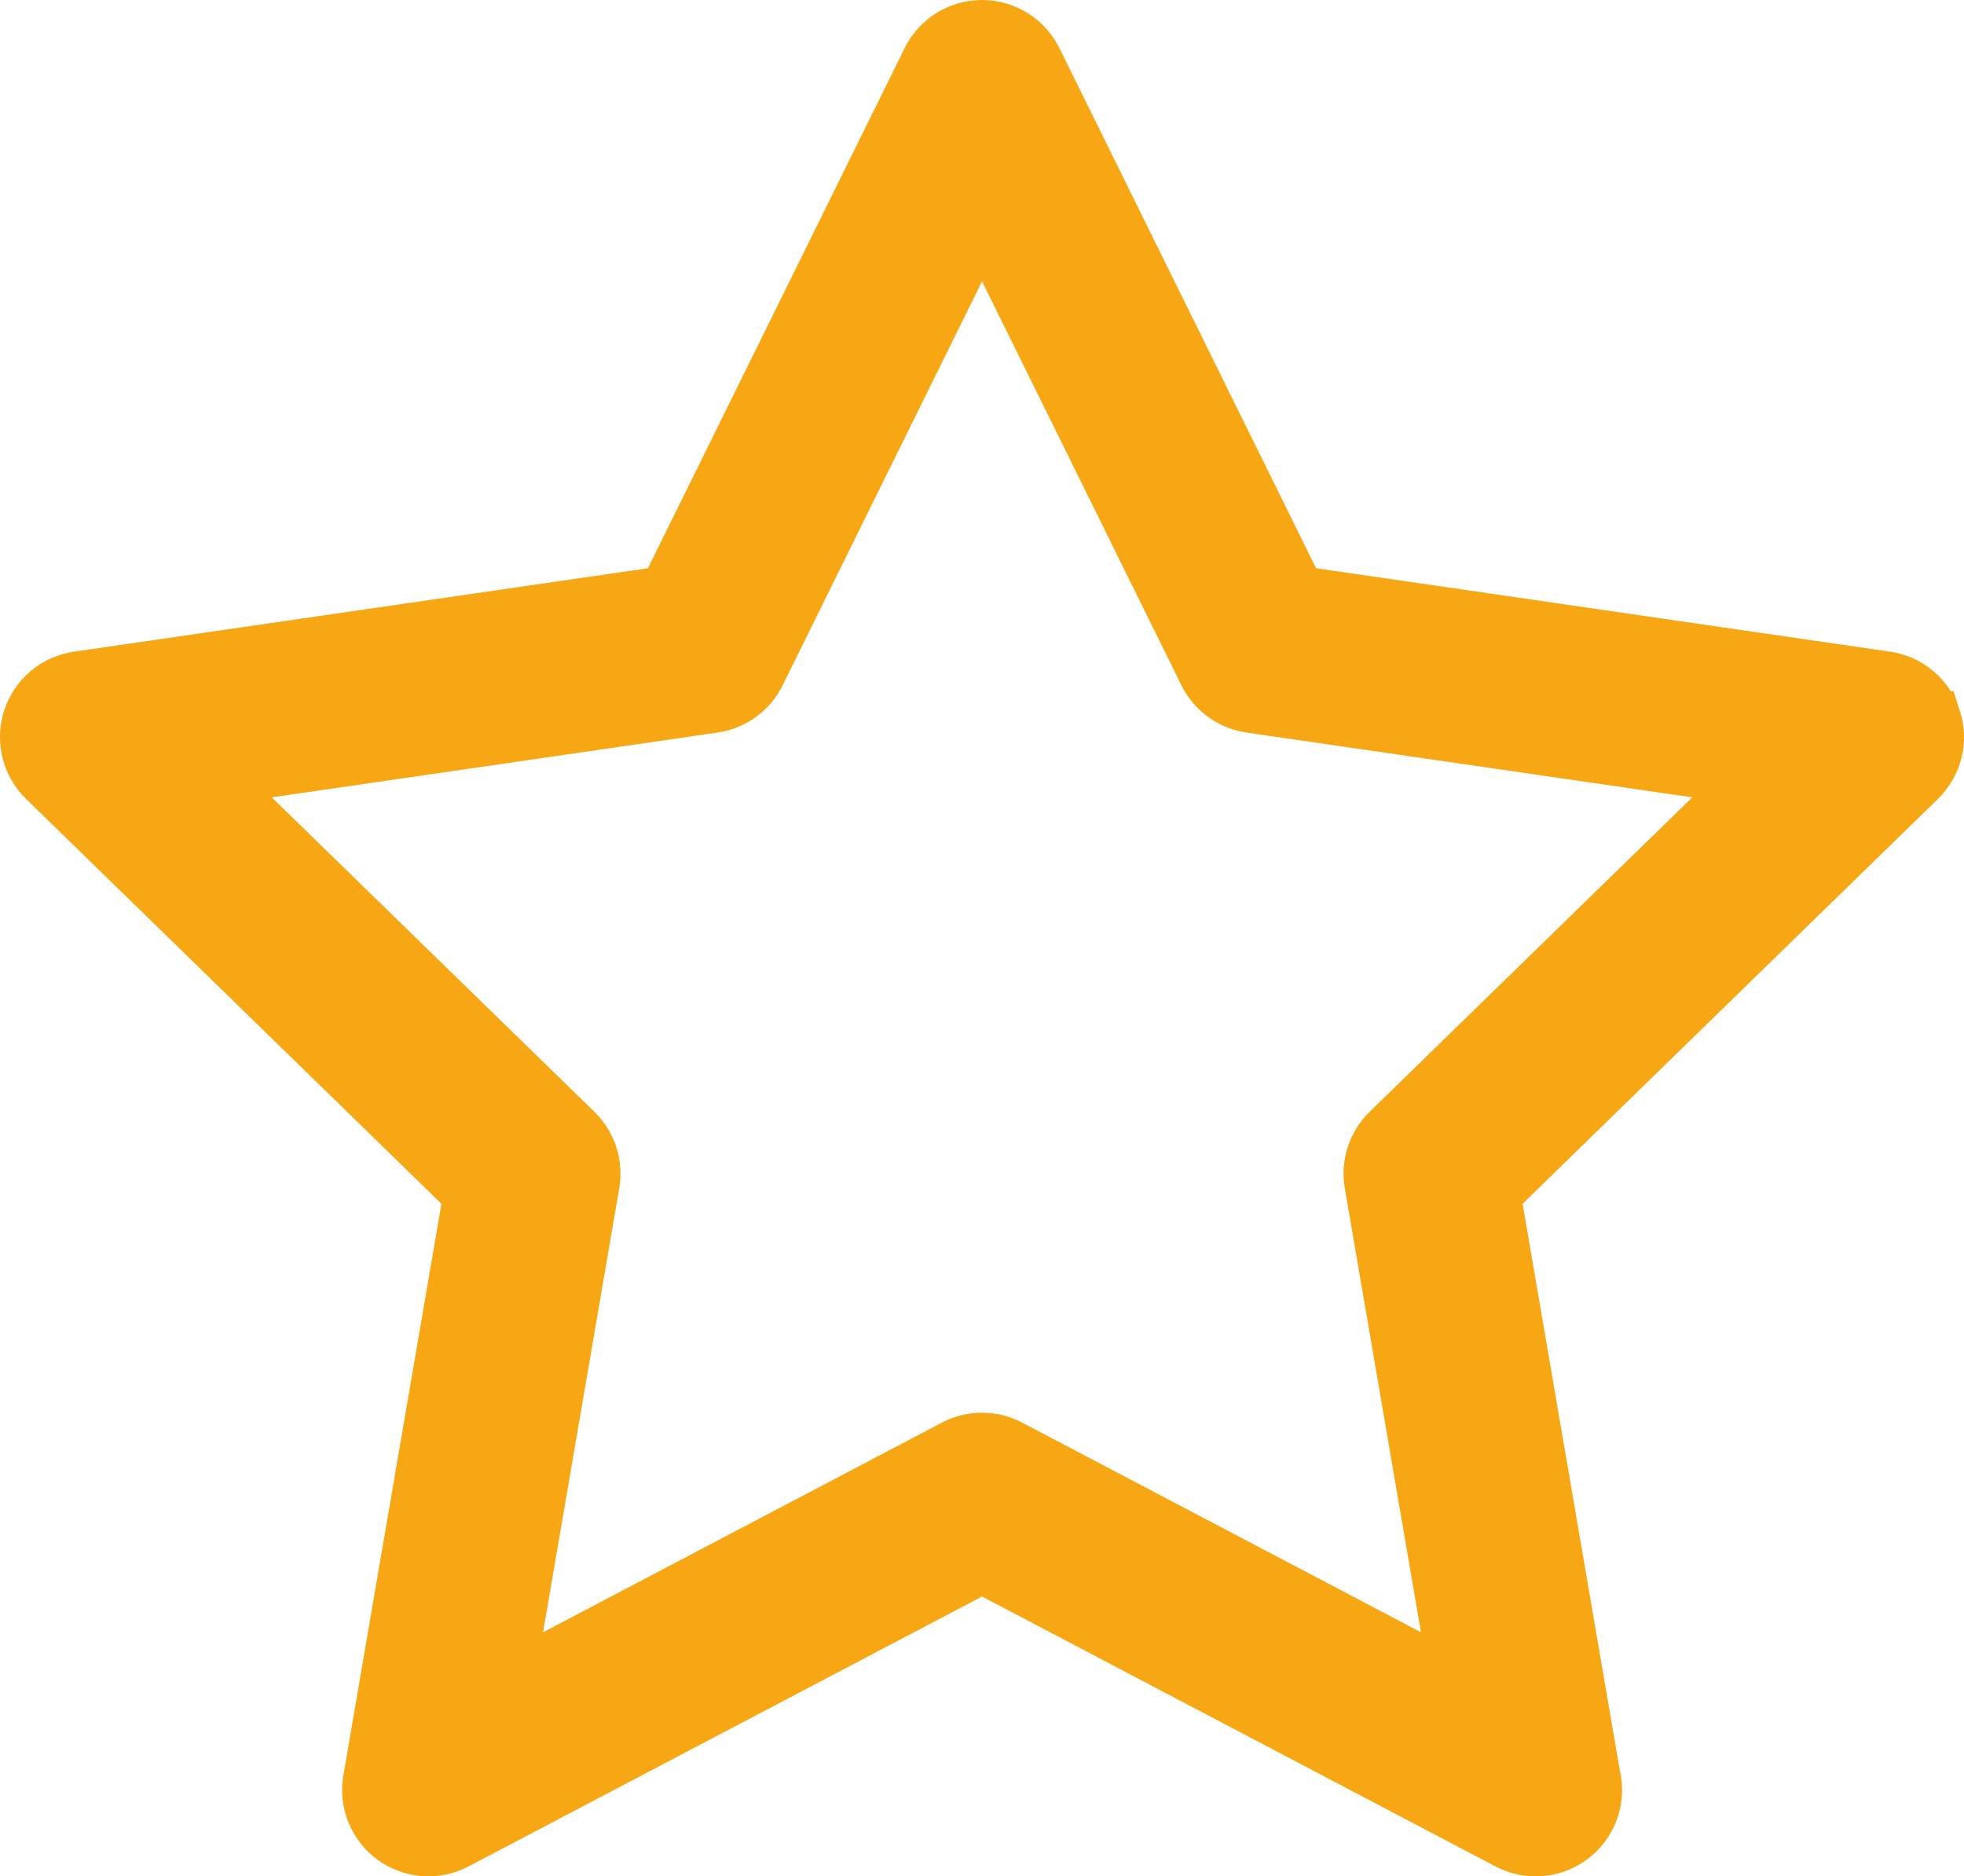
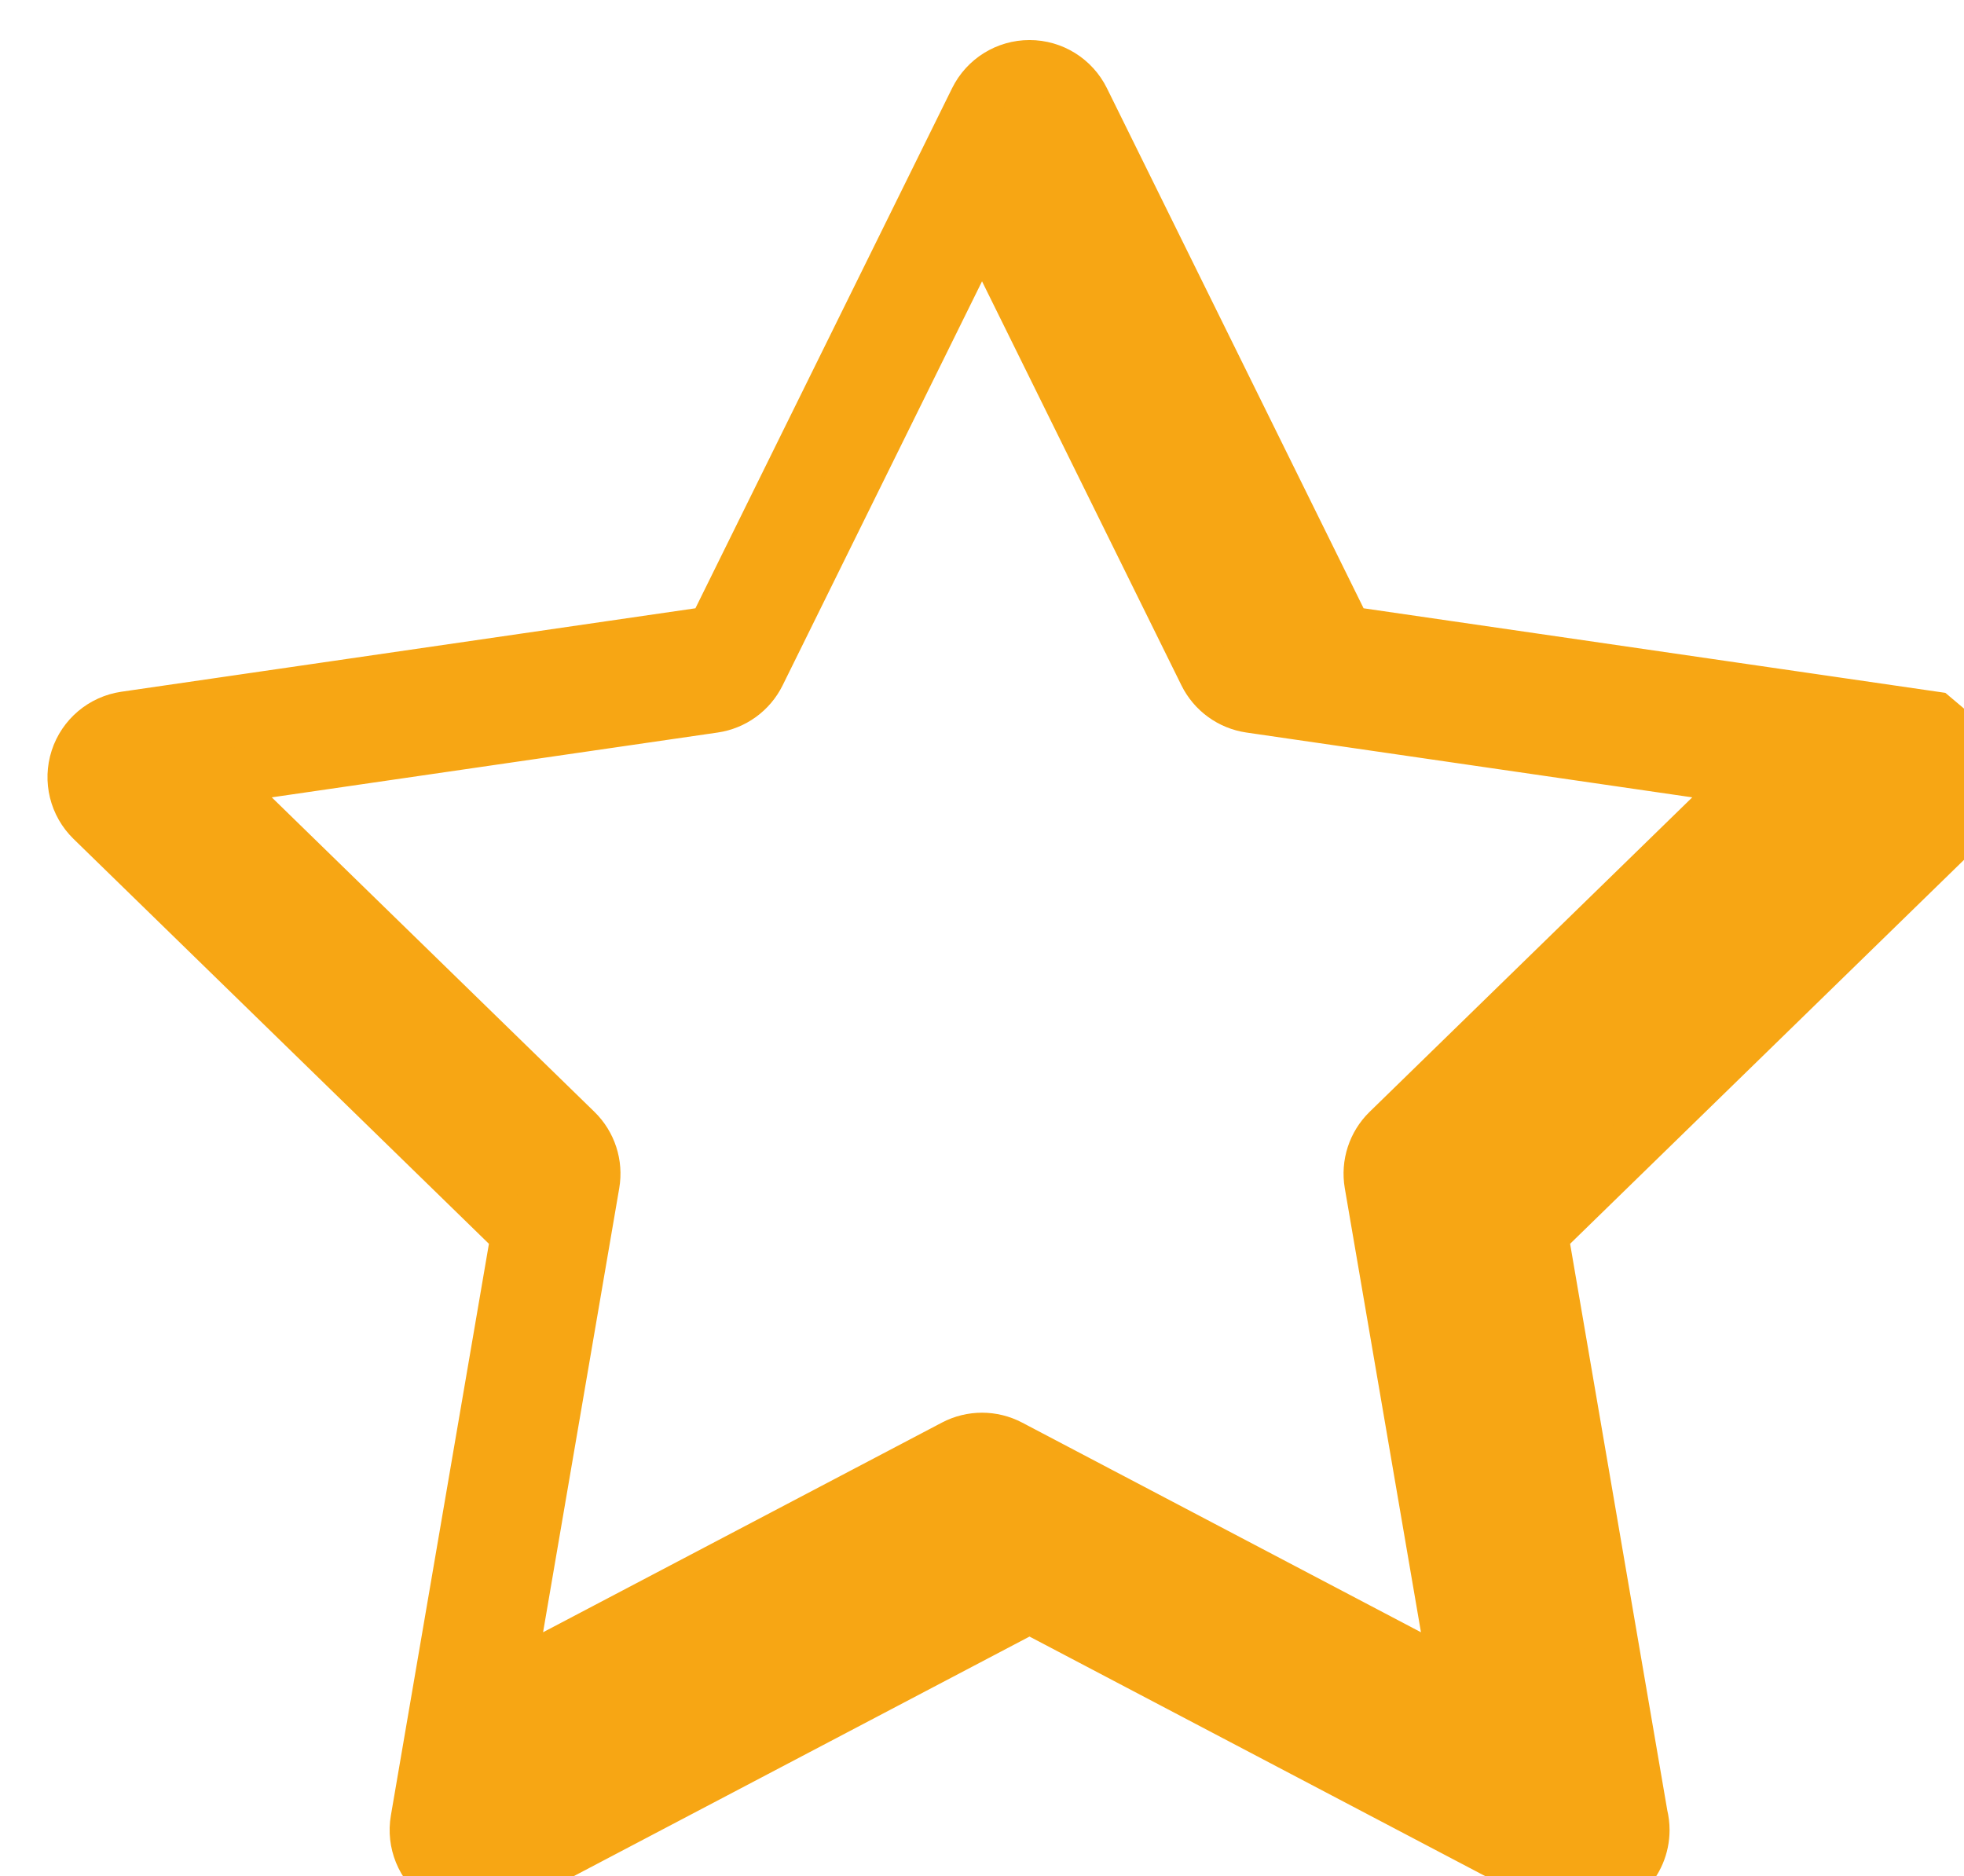
<svg xmlns="http://www.w3.org/2000/svg" height="239.139" viewBox="0 0 250.313 239.139" width="250.313">
-   <path d="m246.447 91.626c-.882-2.715-3.229-4.694-6.054-5.104l-74.98-10.9-33.53-67.941c-1.264-2.56-3.871-4.181-6.725-4.181-2.855 0-5.462 1.621-6.726 4.181l-33.53 67.941-74.982 10.9c-2.826.411-5.173 2.39-6.055 5.104-.882 2.715-.147 5.695 1.898 7.688l54.257 52.886-12.807 74.672c-.482 2.814.674 5.658 2.983 7.335 2.309 1.678 5.371 1.9 7.898.571l67.064-35.254 67.063 35.254c1.097.577 2.296.861 3.489.861h.021.001c4.142 0 7.5-3.358 7.5-7.5 0-.629-.078-1.24-.223-1.824l-12.713-74.117 54.254-52.885c2.044-1.991 2.78-4.972 1.897-7.687zm-69.445 52.585c-1.768 1.723-2.575 4.206-2.157 6.639l10.906 63.581-57.102-30.018c-2.185-1.149-4.795-1.149-6.979 0l-57.103 30.018 10.906-63.581c.418-2.433-.389-4.915-2.157-6.639l-46.199-45.031 63.847-9.281c2.443-.355 4.555-1.889 5.647-4.103l28.55-57.849 28.55 57.849c1.092 2.213 3.204 3.748 5.646 4.103l63.844 9.281z" fill="#f7a614" stroke="#f7a614" stroke-width="7" />
+   <path d="m246.447 91.626l-74.98-10.9-33.53-67.941c-1.264-2.56-3.871-4.181-6.725-4.181-2.855 0-5.462 1.621-6.726 4.181l-33.53 67.941-74.982 10.9c-2.826.411-5.173 2.39-6.055 5.104-.882 2.715-.147 5.695 1.898 7.688l54.257 52.886-12.807 74.672c-.482 2.814.674 5.658 2.983 7.335 2.309 1.678 5.371 1.9 7.898.571l67.064-35.254 67.063 35.254c1.097.577 2.296.861 3.489.861h.021.001c4.142 0 7.5-3.358 7.5-7.5 0-.629-.078-1.24-.223-1.824l-12.713-74.117 54.254-52.885c2.044-1.991 2.78-4.972 1.897-7.687zm-69.445 52.585c-1.768 1.723-2.575 4.206-2.157 6.639l10.906 63.581-57.102-30.018c-2.185-1.149-4.795-1.149-6.979 0l-57.103 30.018 10.906-63.581c.418-2.433-.389-4.915-2.157-6.639l-46.199-45.031 63.847-9.281c2.443-.355 4.555-1.889 5.647-4.103l28.55-57.849 28.55 57.849c1.092 2.213 3.204 3.748 5.646 4.103l63.844 9.281z" fill="#f7a614" stroke="#f7a614" stroke-width="7" />
</svg>